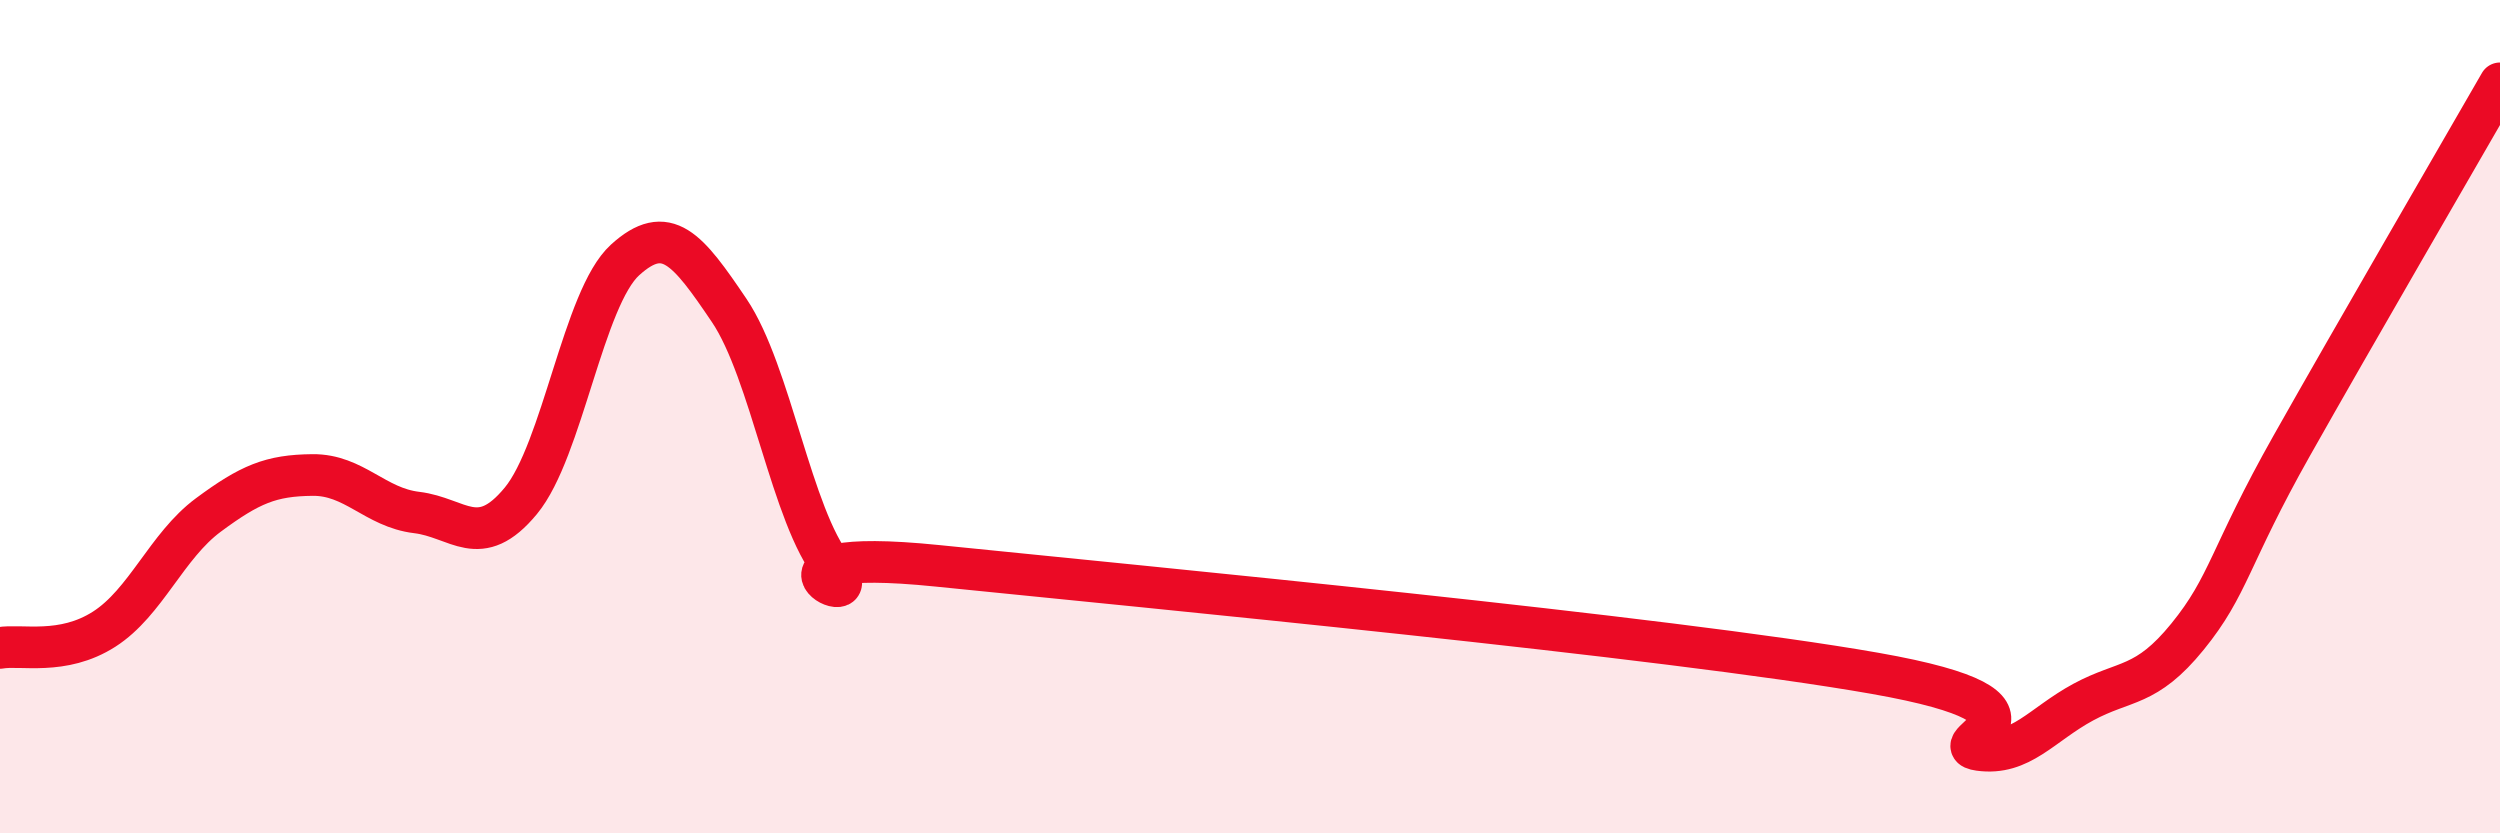
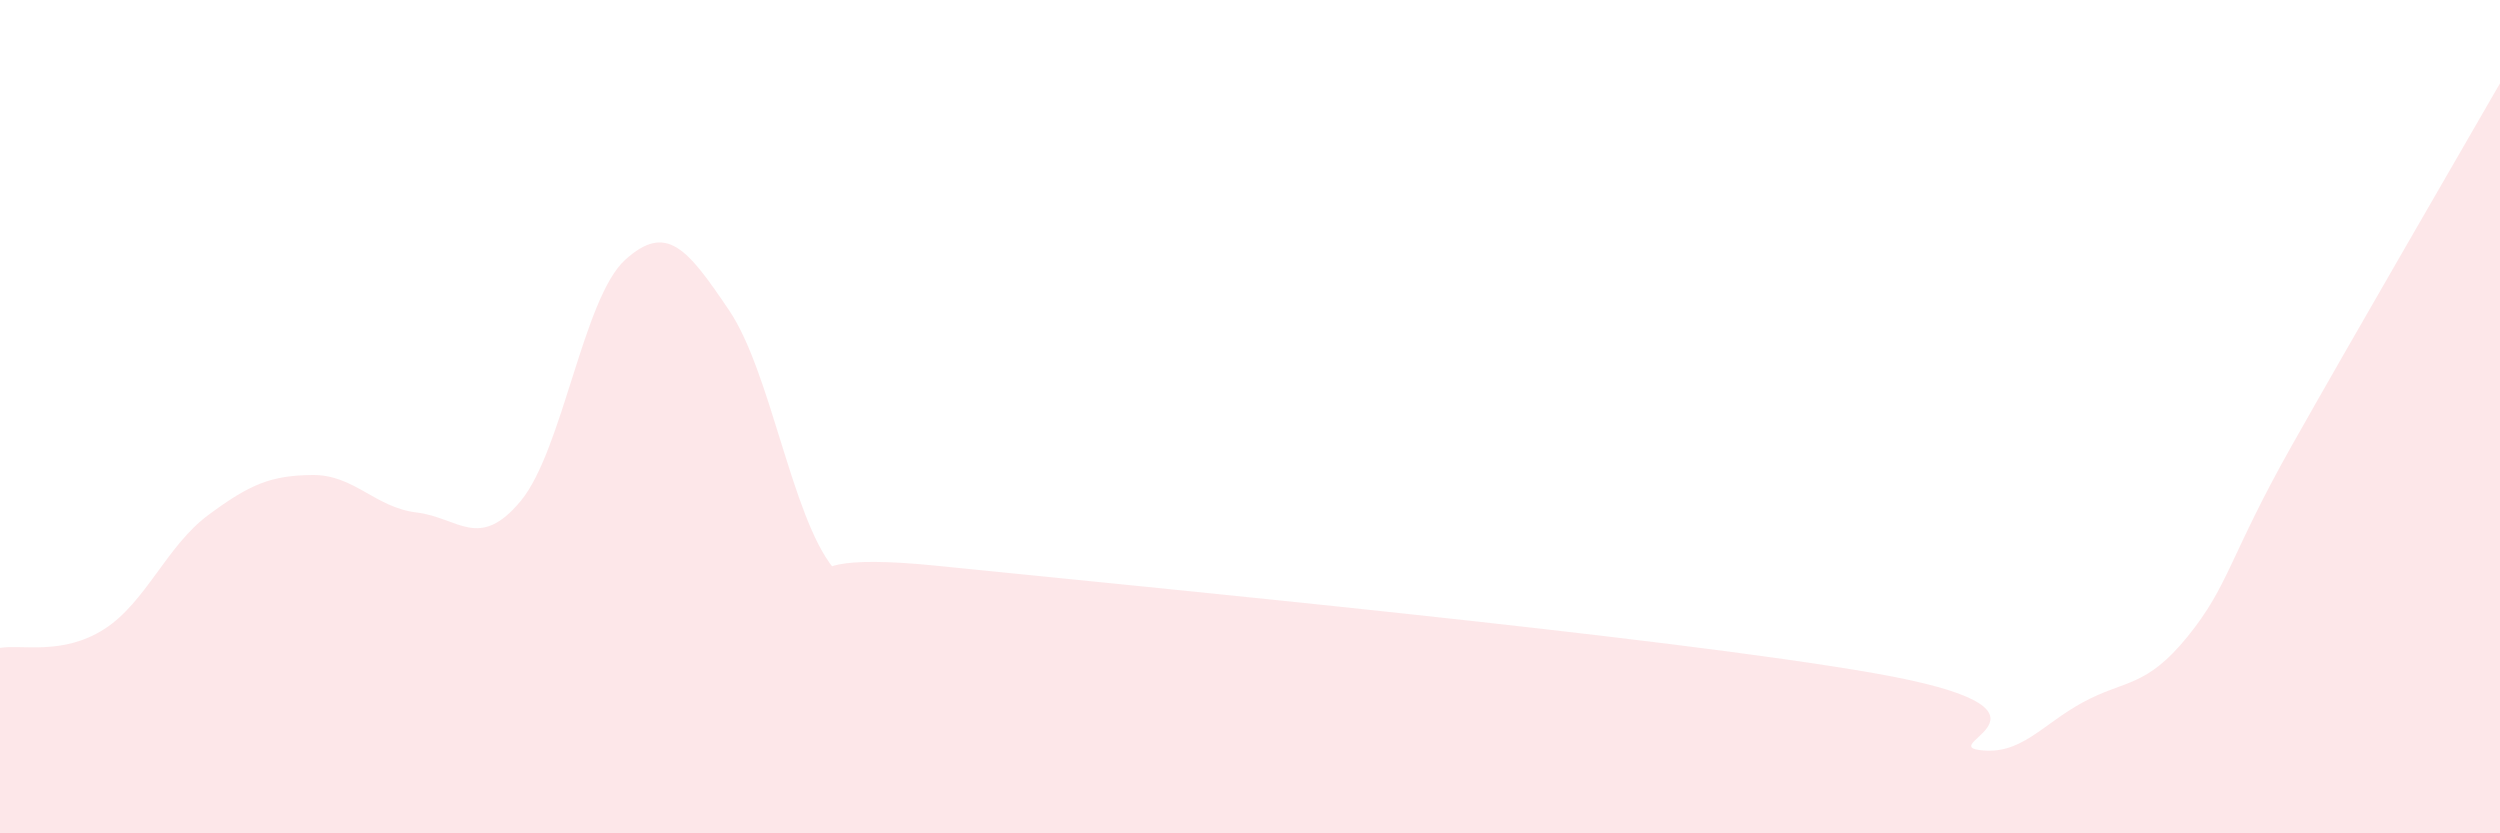
<svg xmlns="http://www.w3.org/2000/svg" width="60" height="20" viewBox="0 0 60 20">
  <path d="M 0,15.55 C 0.5,15.46 1.5,15.74 2.5,15.1 C 3.5,14.46 4,13.1 5,12.36 C 6,11.62 6.5,11.41 7.5,11.4 C 8.5,11.39 9,12.18 10,12.3 C 11,12.42 11.5,13.23 12.5,12.02 C 13.5,10.81 14,7.15 15,6.24 C 16,5.33 16.5,5.97 17.5,7.45 C 18.5,8.93 19,12.4 20,13.63 C 21,14.86 17.5,13.07 22.5,13.58 C 27.5,14.09 40,15.28 45,16.16 C 50,17.04 46.5,17.86 47.5,18 C 48.5,18.14 49,17.39 50,16.85 C 51,16.31 51.5,16.51 52.5,15.28 C 53.5,14.05 53.5,13.36 55,10.7 C 56.5,8.04 59,3.74 60,2L60 20L0 20Z" fill="#EB0A25" opacity="0.1" stroke-linecap="round" stroke-linejoin="round" />
-   <path d="M 0,15.55 C 0.5,15.46 1.5,15.74 2.5,15.1 C 3.5,14.46 4,13.1 5,12.36 C 6,11.62 6.5,11.41 7.5,11.4 C 8.5,11.39 9,12.18 10,12.3 C 11,12.42 11.5,13.23 12.5,12.02 C 13.5,10.81 14,7.15 15,6.24 C 16,5.33 16.5,5.97 17.5,7.45 C 18.5,8.93 19,12.4 20,13.63 C 21,14.86 17.5,13.07 22.5,13.58 C 27.5,14.09 40,15.28 45,16.16 C 50,17.04 46.5,17.86 47.5,18 C 48.5,18.14 49,17.39 50,16.85 C 51,16.31 51.5,16.51 52.5,15.28 C 53.5,14.05 53.5,13.36 55,10.7 C 56.5,8.04 59,3.74 60,2" stroke="#EB0A25" stroke-width="1" fill="none" stroke-linecap="round" stroke-linejoin="round" />
</svg>